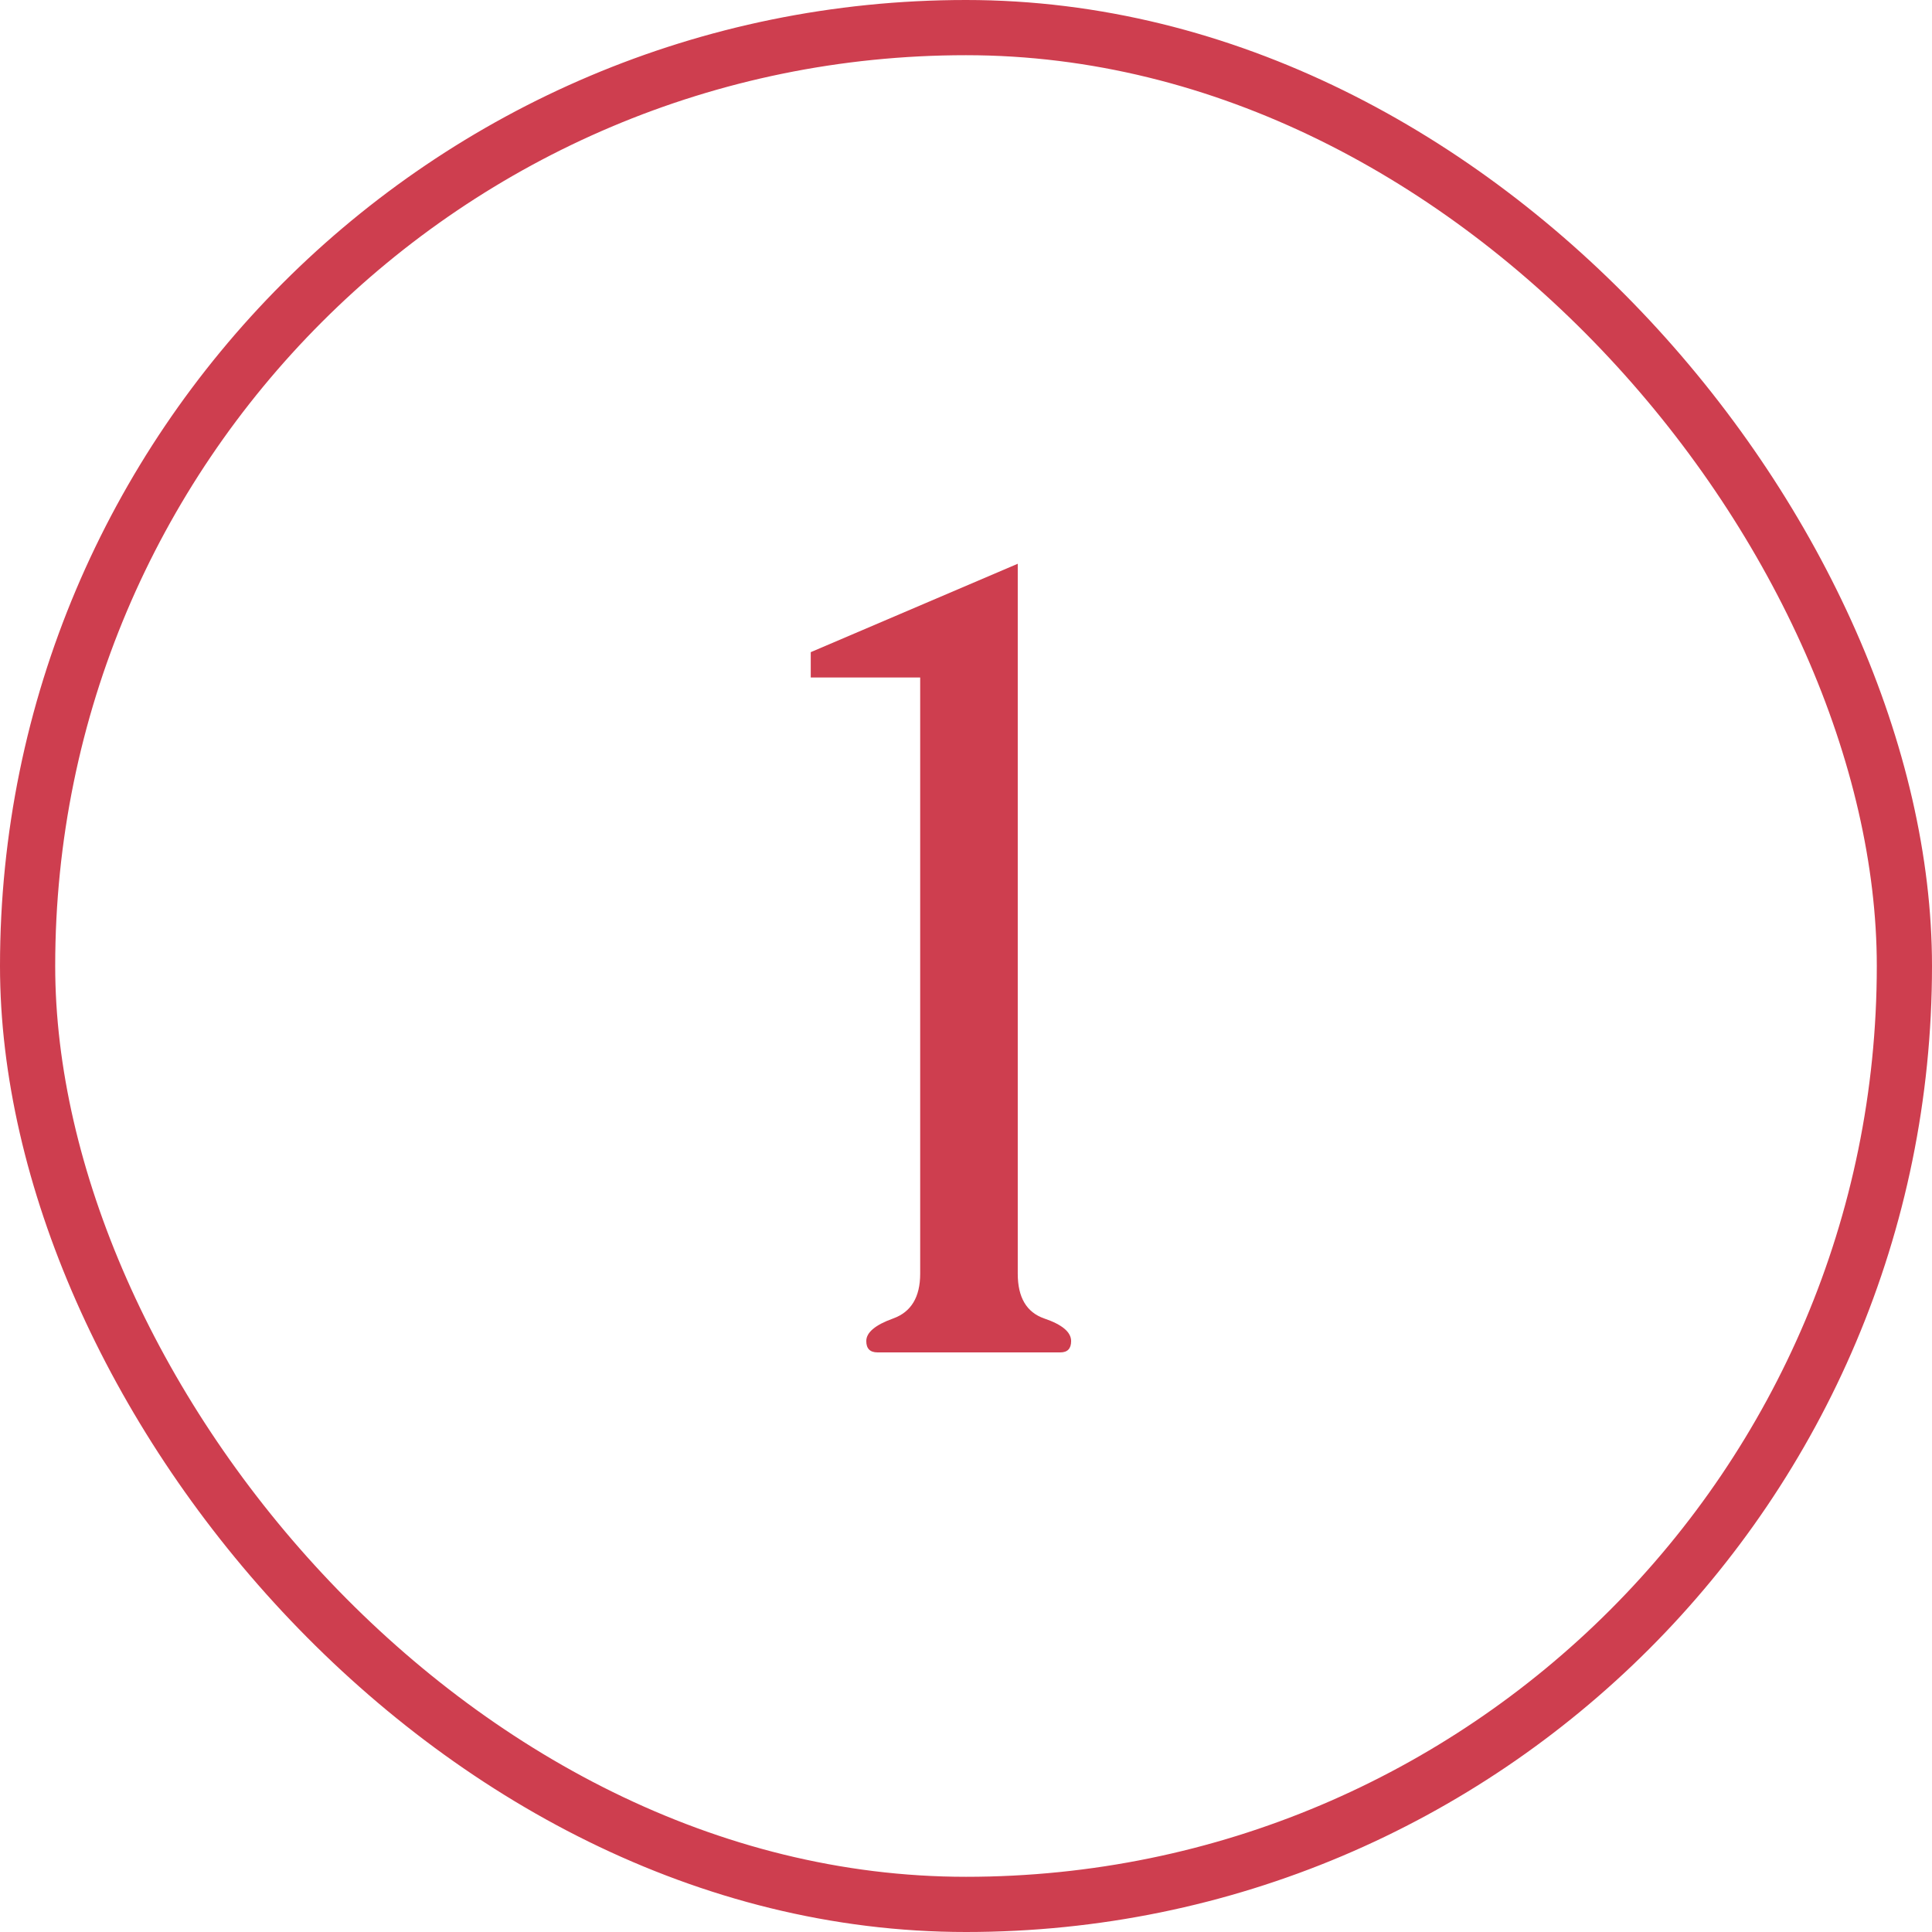
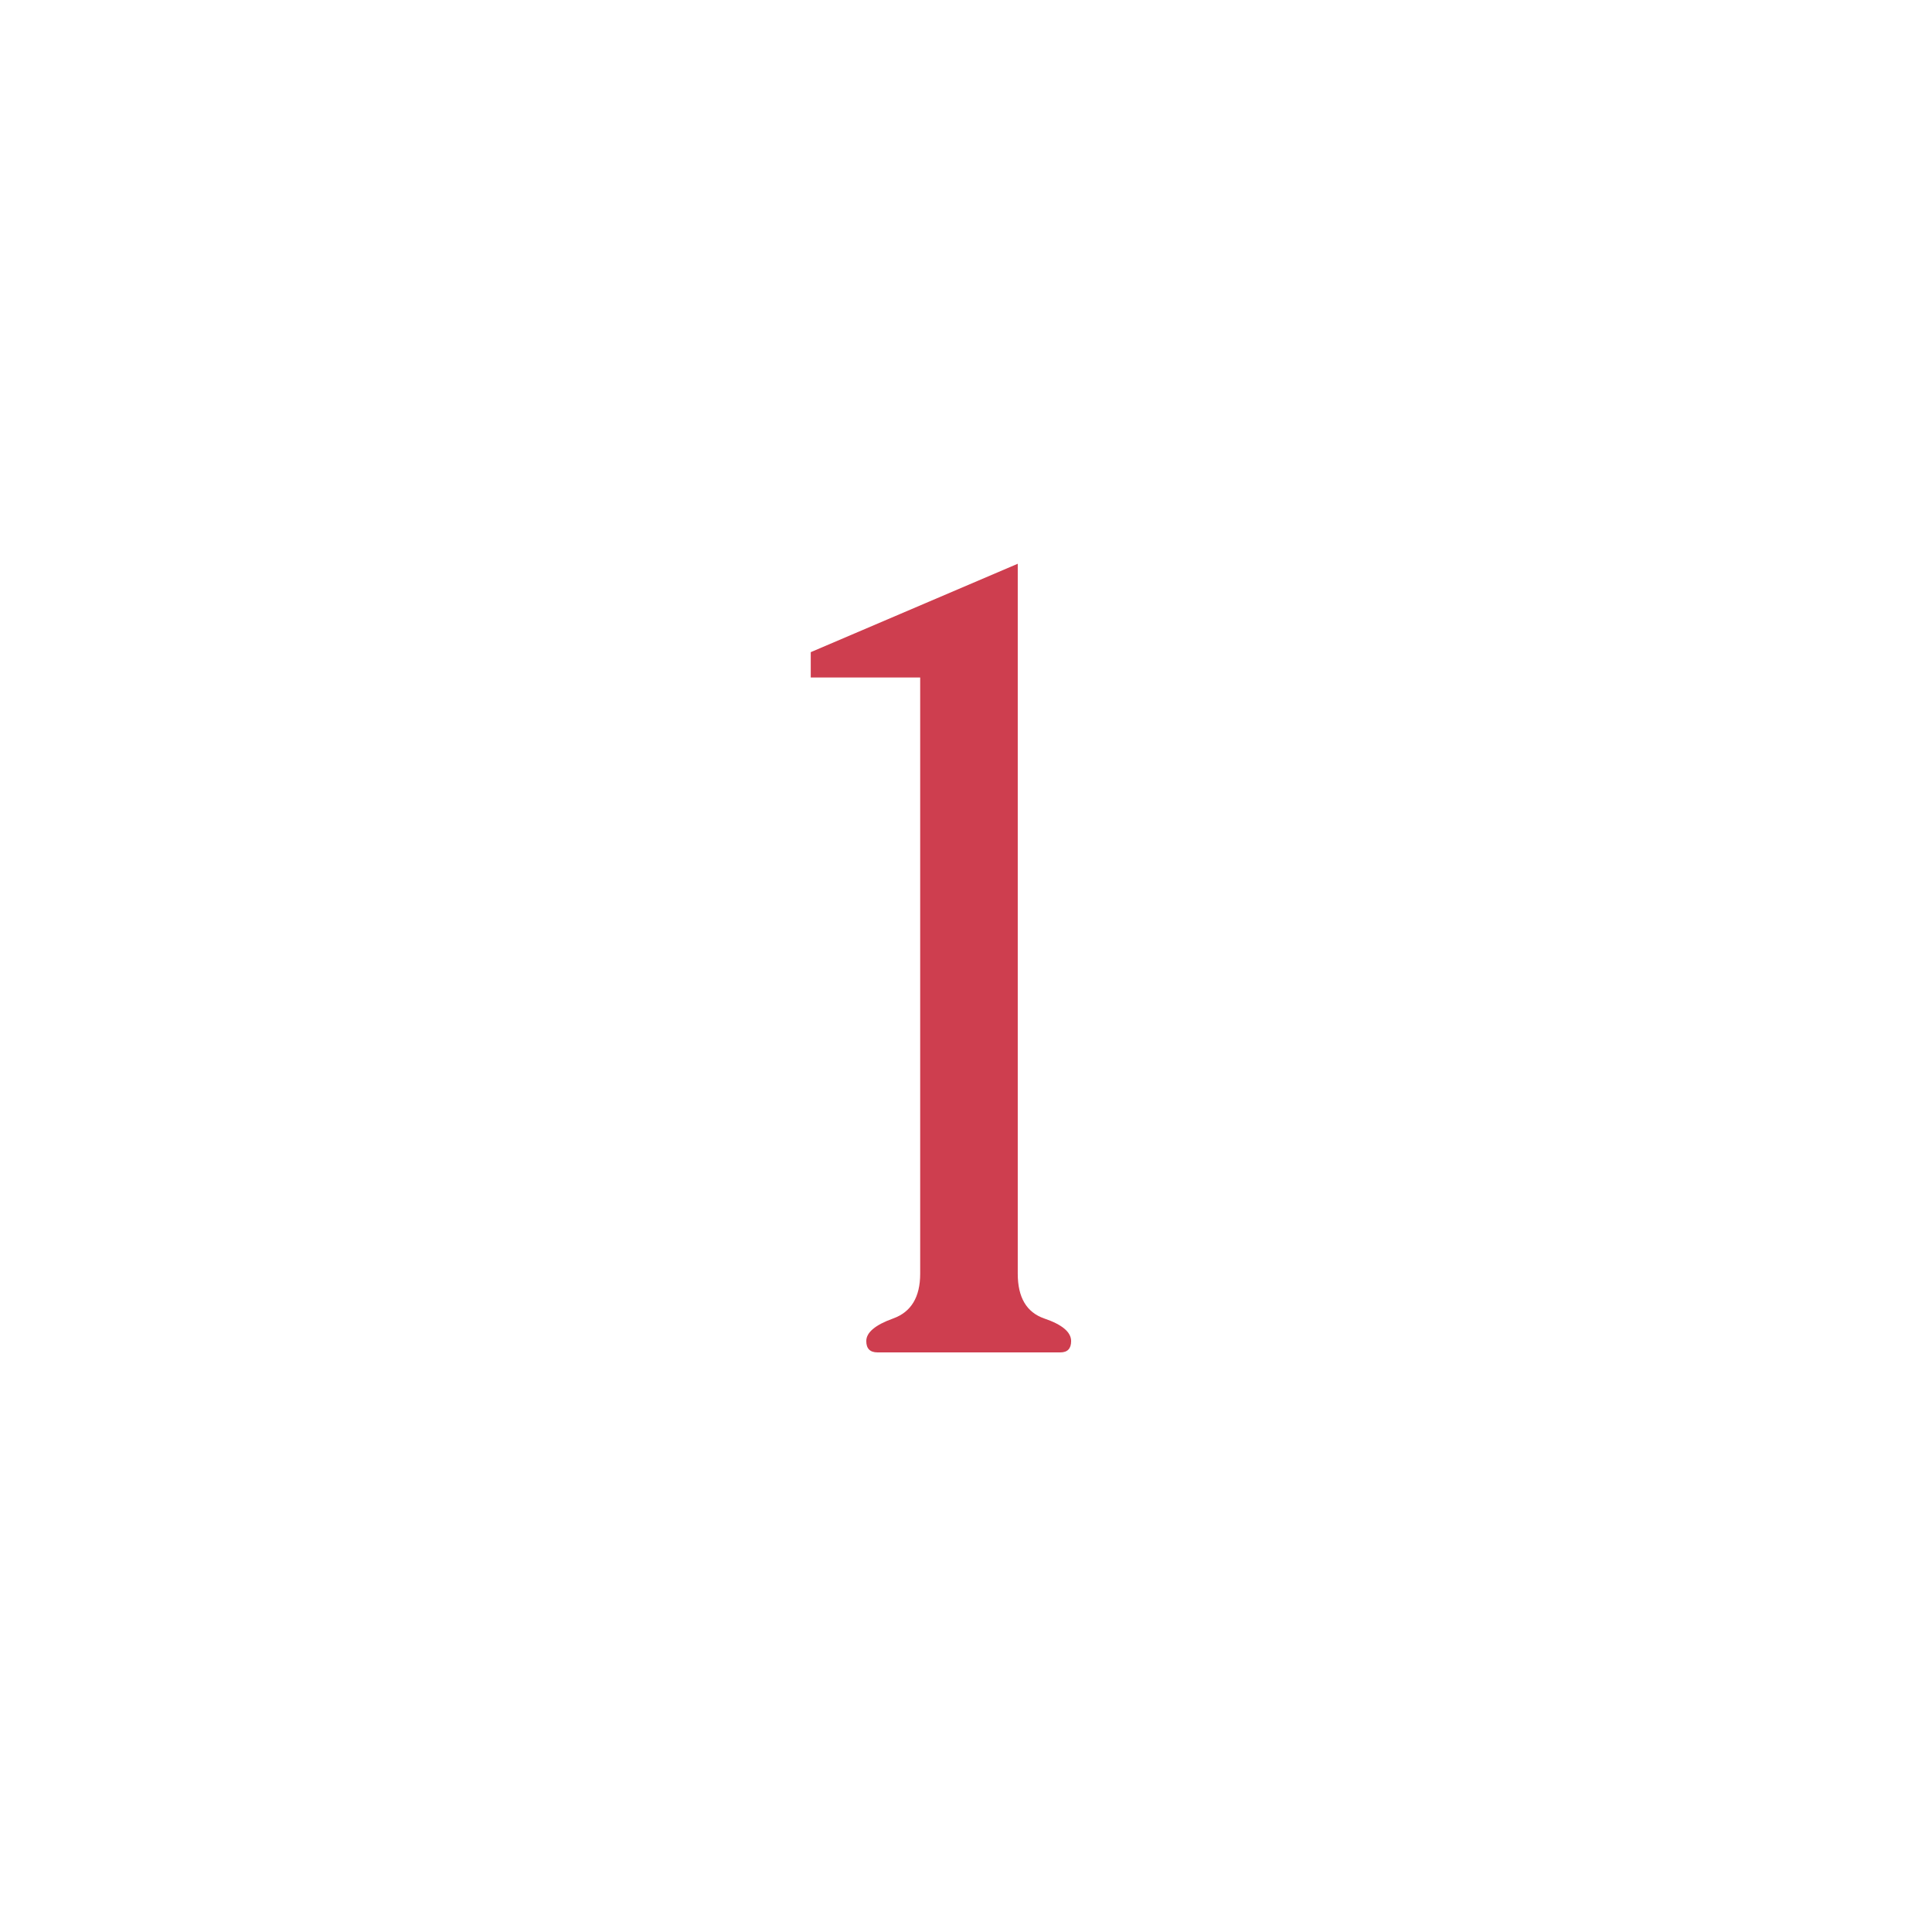
<svg xmlns="http://www.w3.org/2000/svg" width="70" height="70" viewBox="0 0 70 70" fill="none">
-   <path d="M31.797 49C31.523 49 31.387 48.863 31.387 48.59C31.387 48.277 31.712 48.004 32.363 47.77C33.014 47.535 33.34 46.995 33.34 46.148V24.547H29.375V23.629L36.875 20.426V46.148C36.875 47.008 37.194 47.548 37.832 47.77C38.483 47.991 38.809 48.264 38.809 48.59C38.809 48.863 38.678 49 38.418 49H31.797Z" fill="#CE3E4F" />
-   <rect x="1" y="1" width="68" height="68" rx="34" stroke="#CE3E4F" stroke-width="2" />
+   <path d="M31.797 49C31.523 49 31.387 48.863 31.387 48.59C31.387 48.277 31.712 48.004 32.363 47.77C33.014 47.535 33.34 46.995 33.34 46.148V24.547H29.375V23.629L36.875 20.426V46.148C36.875 47.008 37.194 47.548 37.832 47.77C38.483 47.991 38.809 48.264 38.809 48.59C38.809 48.863 38.678 49 38.418 49Z" fill="#CE3E4F" />
</svg>